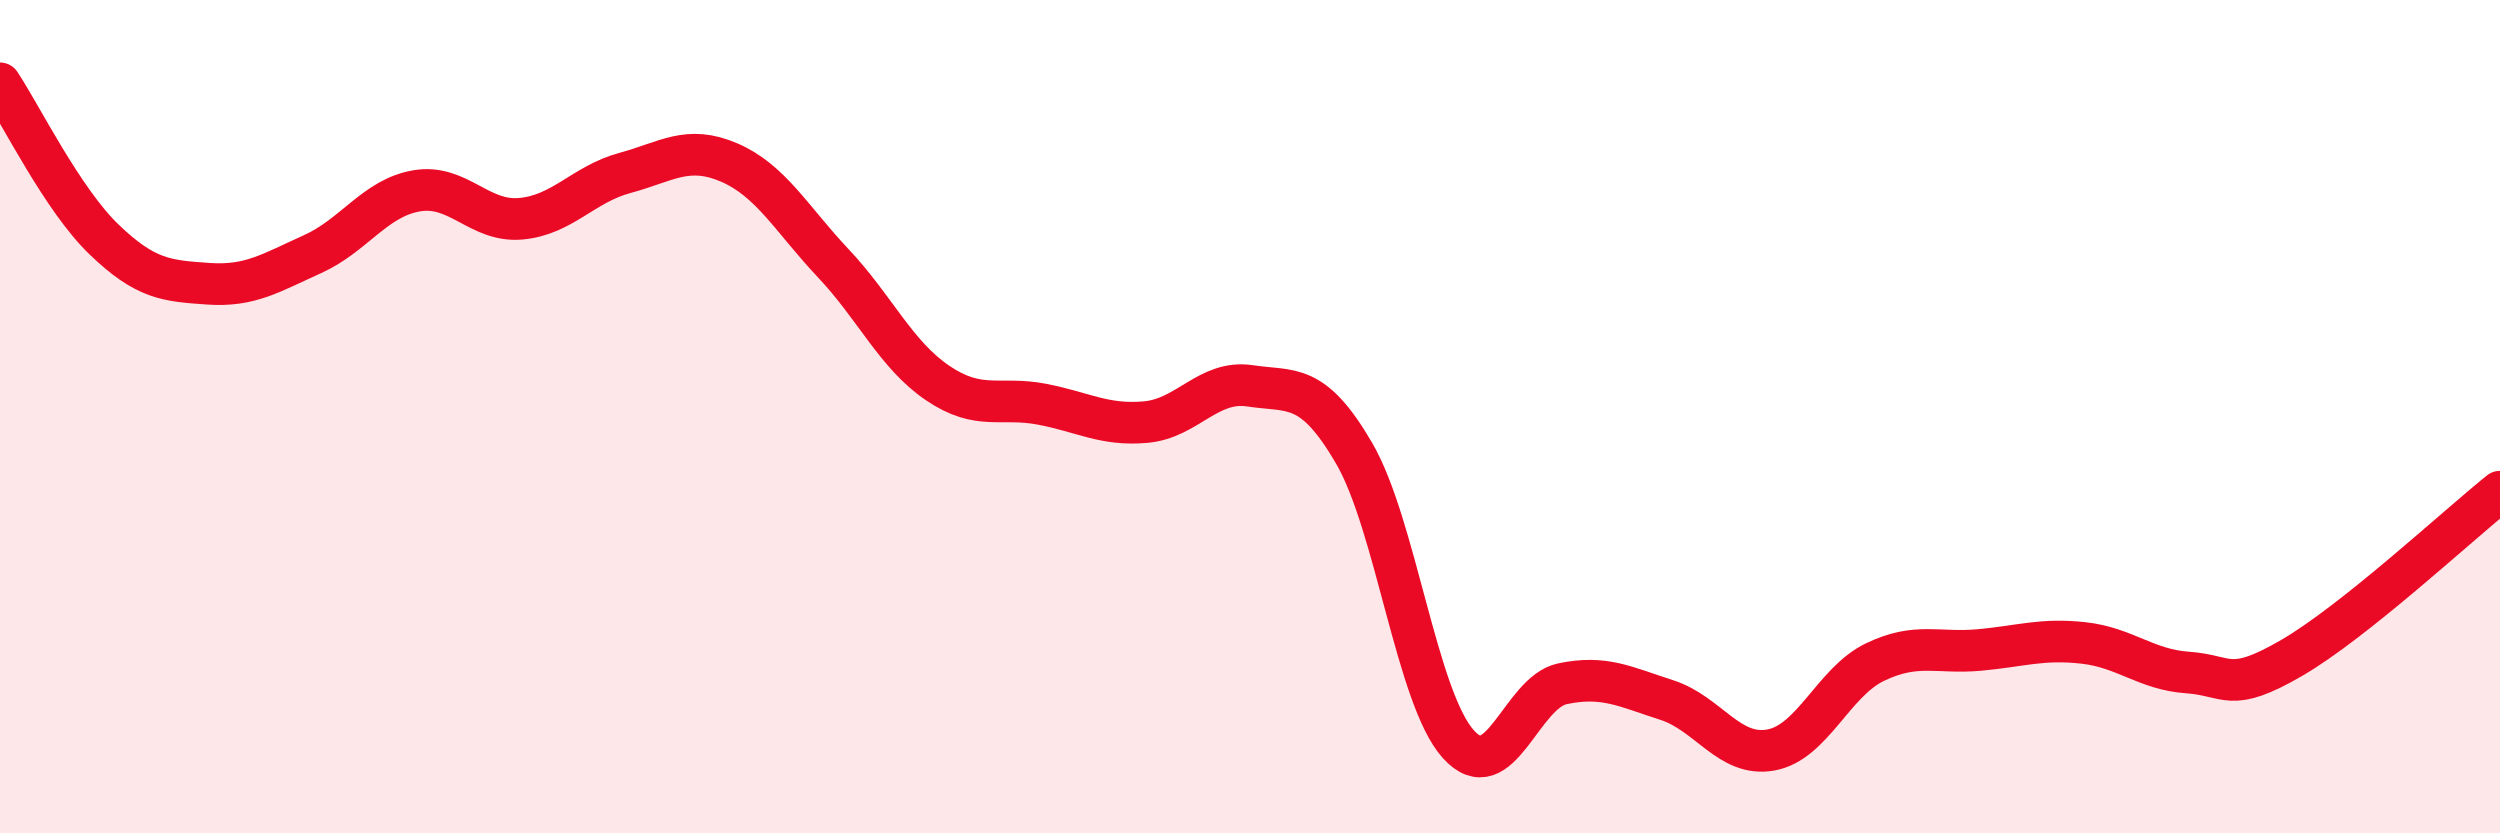
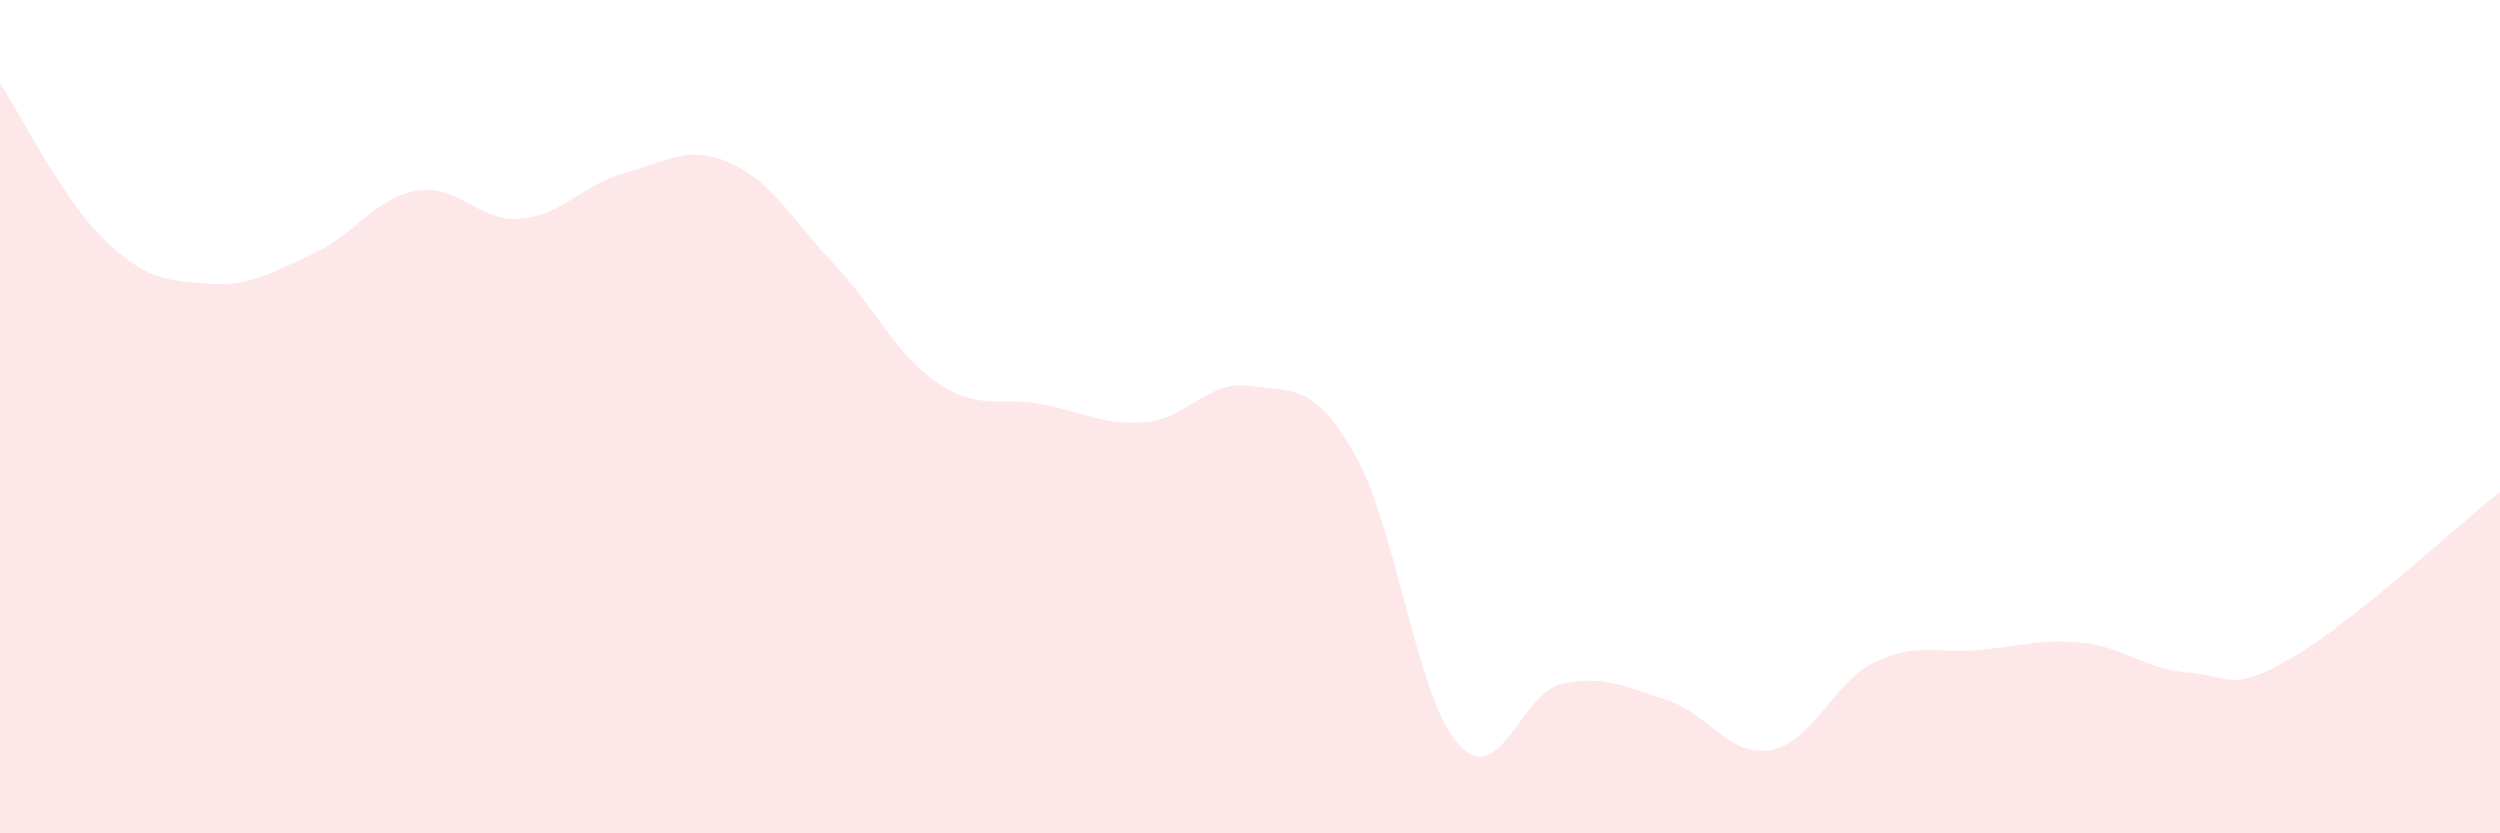
<svg xmlns="http://www.w3.org/2000/svg" width="60" height="20" viewBox="0 0 60 20">
  <path d="M 0,2 C 0.5,2.75 1.5,4.79 2.5,5.75 C 3.5,6.71 4,6.74 5,6.81 C 6,6.88 6.5,6.55 7.5,6.1 C 8.5,5.65 9,4.75 10,4.58 C 11,4.41 11.5,5.34 12.5,5.25 C 13.5,5.16 14,4.42 15,4.15 C 16,3.88 16.5,3.47 17.5,3.9 C 18.5,4.33 19,5.26 20,6.32 C 21,7.38 21.5,8.51 22.5,9.19 C 23.5,9.87 24,9.51 25,9.7 C 26,9.89 26.5,10.22 27.5,10.13 C 28.5,10.04 29,9.11 30,9.26 C 31,9.41 31.5,9.16 32.5,10.88 C 33.5,12.6 34,16.75 35,17.86 C 36,18.97 36.5,16.62 37.5,16.41 C 38.5,16.2 39,16.48 40,16.8 C 41,17.12 41.5,18.18 42.5,18 C 43.5,17.82 44,16.37 45,15.89 C 46,15.41 46.5,15.69 47.5,15.6 C 48.5,15.51 49,15.32 50,15.43 C 51,15.54 51.5,16.07 52.5,16.14 C 53.5,16.21 53.5,16.66 55,15.79 C 56.5,14.92 59,12.6 60,11.8L60 20L0 20Z" fill="#EB0A25" opacity="0.1" stroke-linecap="round" stroke-linejoin="round" />
-   <path d="M 0,2 C 0.5,2.75 1.5,4.79 2.5,5.75 C 3.5,6.71 4,6.74 5,6.81 C 6,6.88 6.5,6.55 7.5,6.1 C 8.5,5.65 9,4.75 10,4.58 C 11,4.41 11.5,5.34 12.5,5.25 C 13.5,5.16 14,4.42 15,4.15 C 16,3.88 16.5,3.47 17.5,3.9 C 18.5,4.33 19,5.26 20,6.32 C 21,7.38 21.5,8.51 22.5,9.19 C 23.5,9.87 24,9.51 25,9.7 C 26,9.89 26.5,10.22 27.5,10.13 C 28.5,10.04 29,9.11 30,9.26 C 31,9.41 31.5,9.16 32.5,10.88 C 33.5,12.6 34,16.75 35,17.86 C 36,18.97 36.5,16.62 37.5,16.41 C 38.5,16.2 39,16.48 40,16.8 C 41,17.12 41.5,18.18 42.5,18 C 43.5,17.82 44,16.37 45,15.89 C 46,15.41 46.5,15.69 47.5,15.6 C 48.5,15.51 49,15.32 50,15.43 C 51,15.54 51.5,16.07 52.5,16.14 C 53.5,16.21 53.5,16.66 55,15.79 C 56.5,14.92 59,12.6 60,11.8" stroke="#EB0A25" stroke-width="1" fill="none" stroke-linecap="round" stroke-linejoin="round" />
</svg>